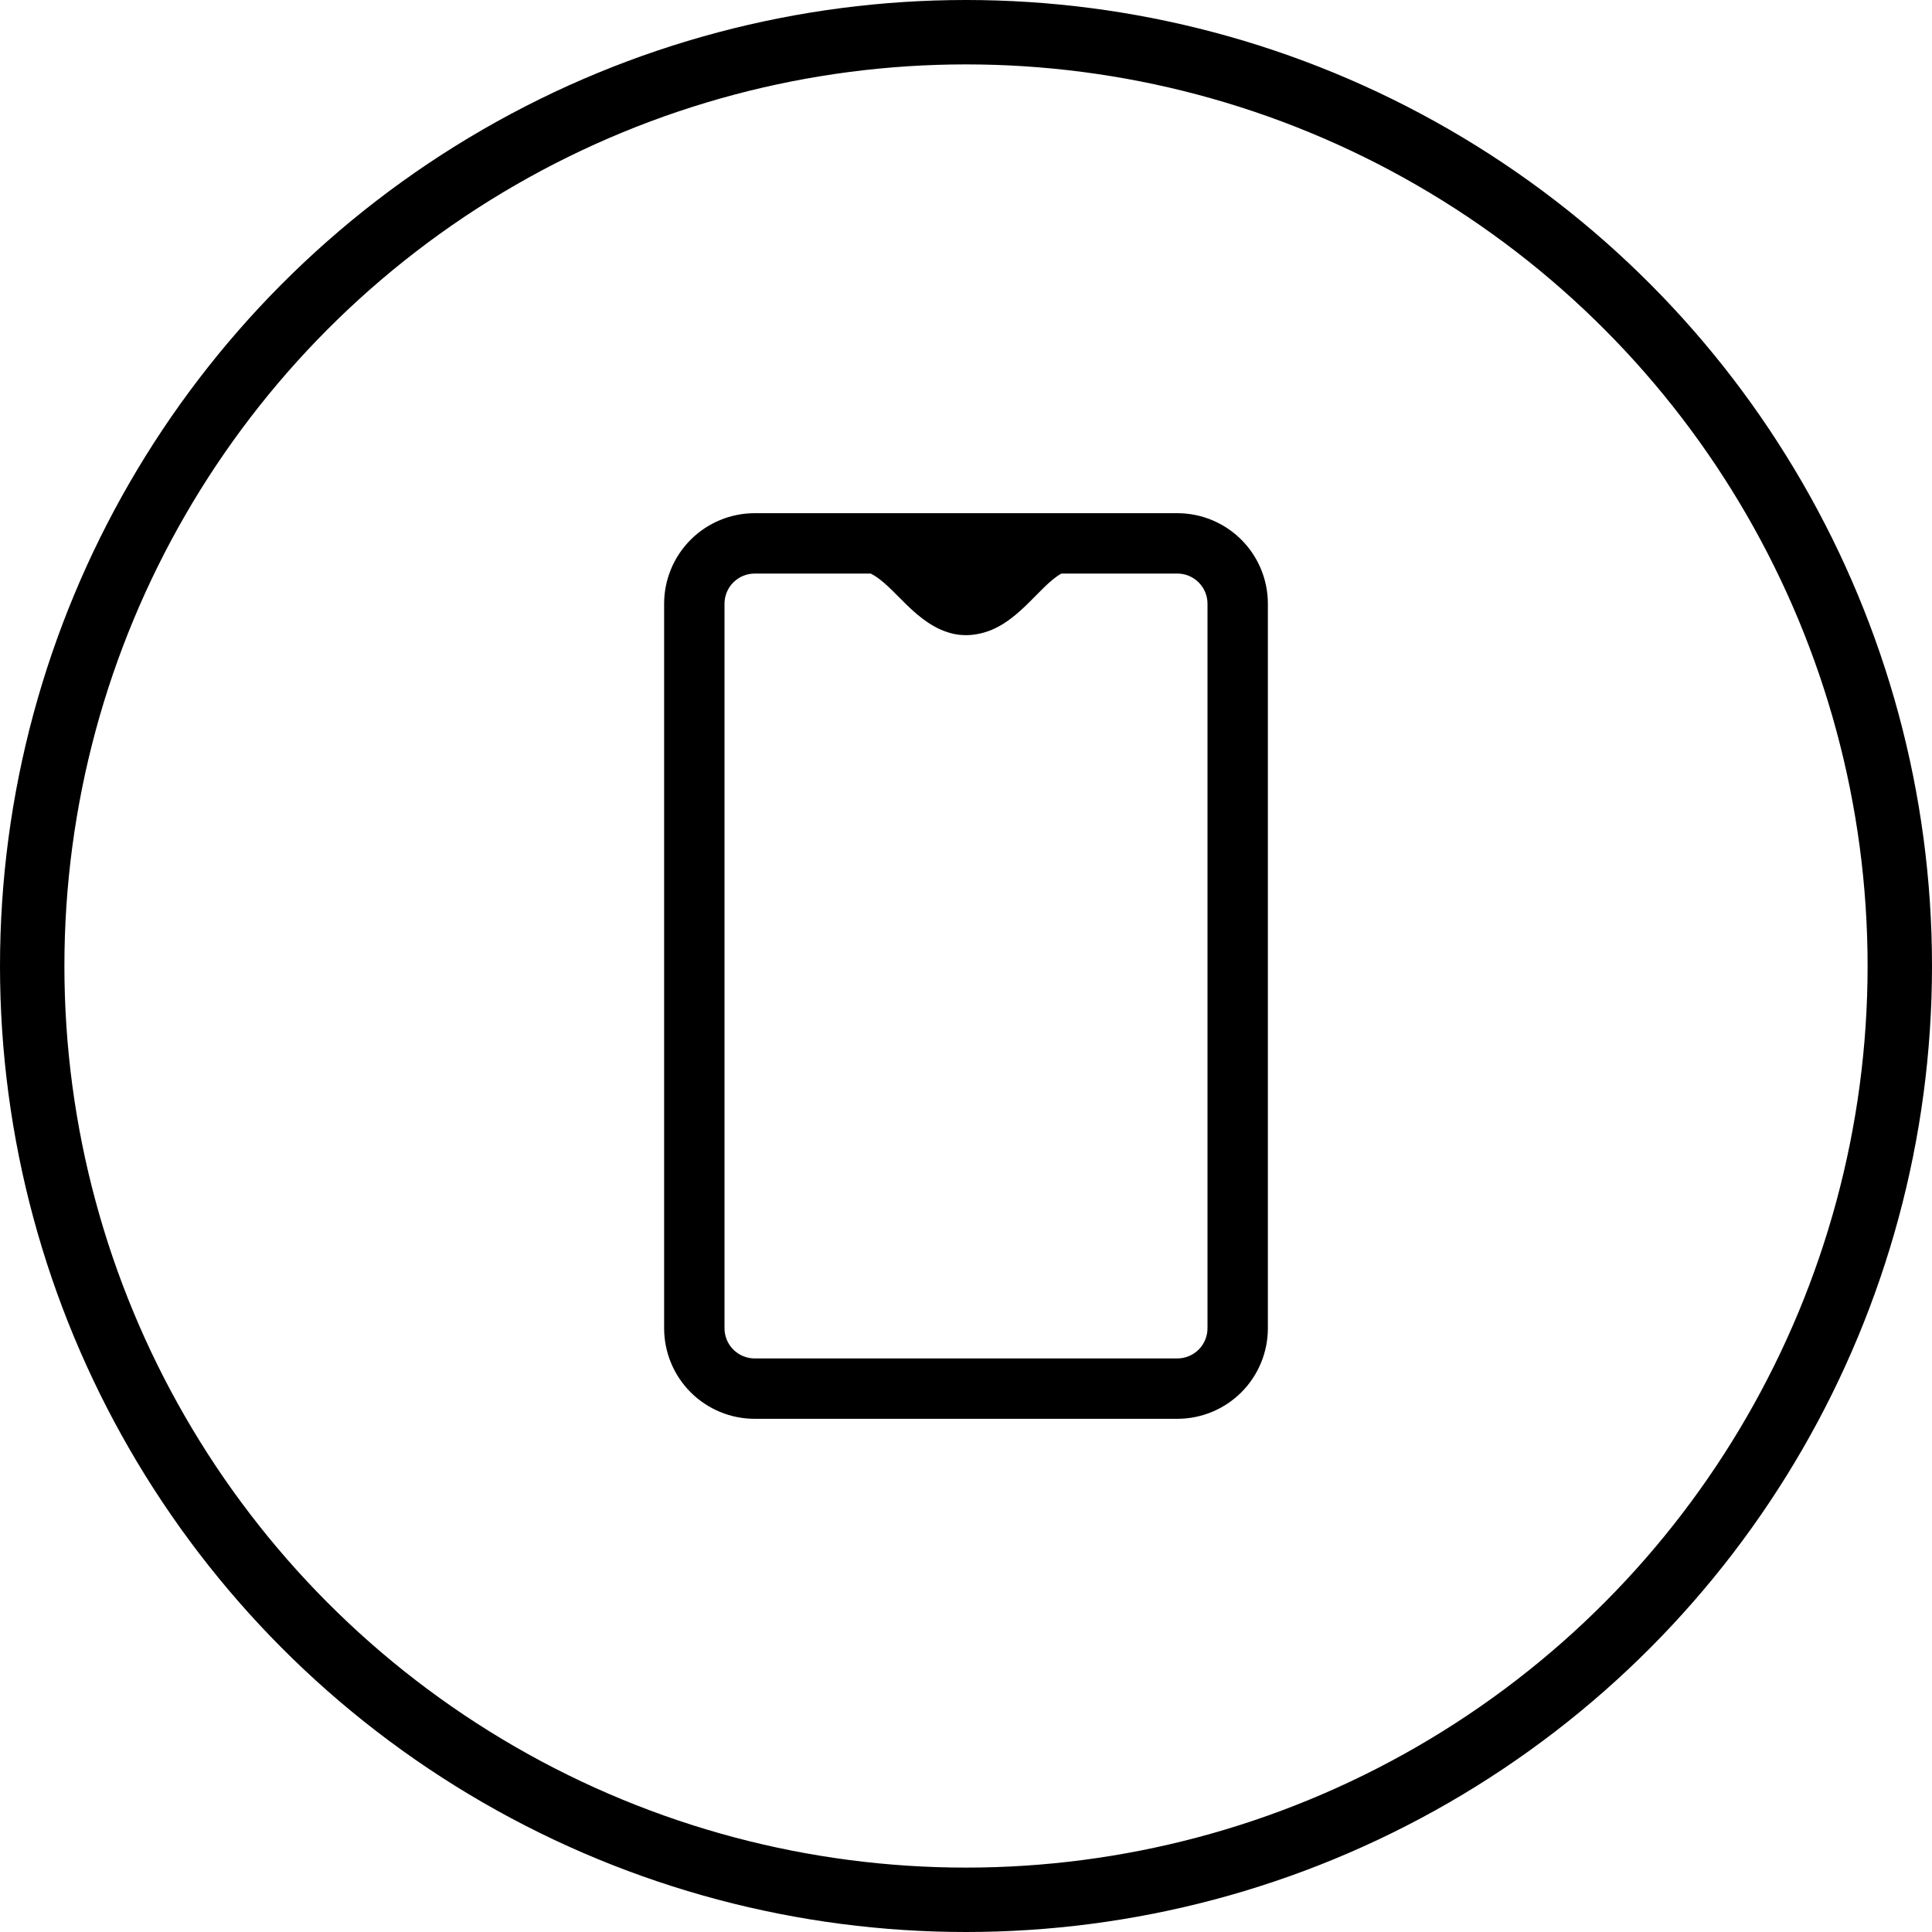
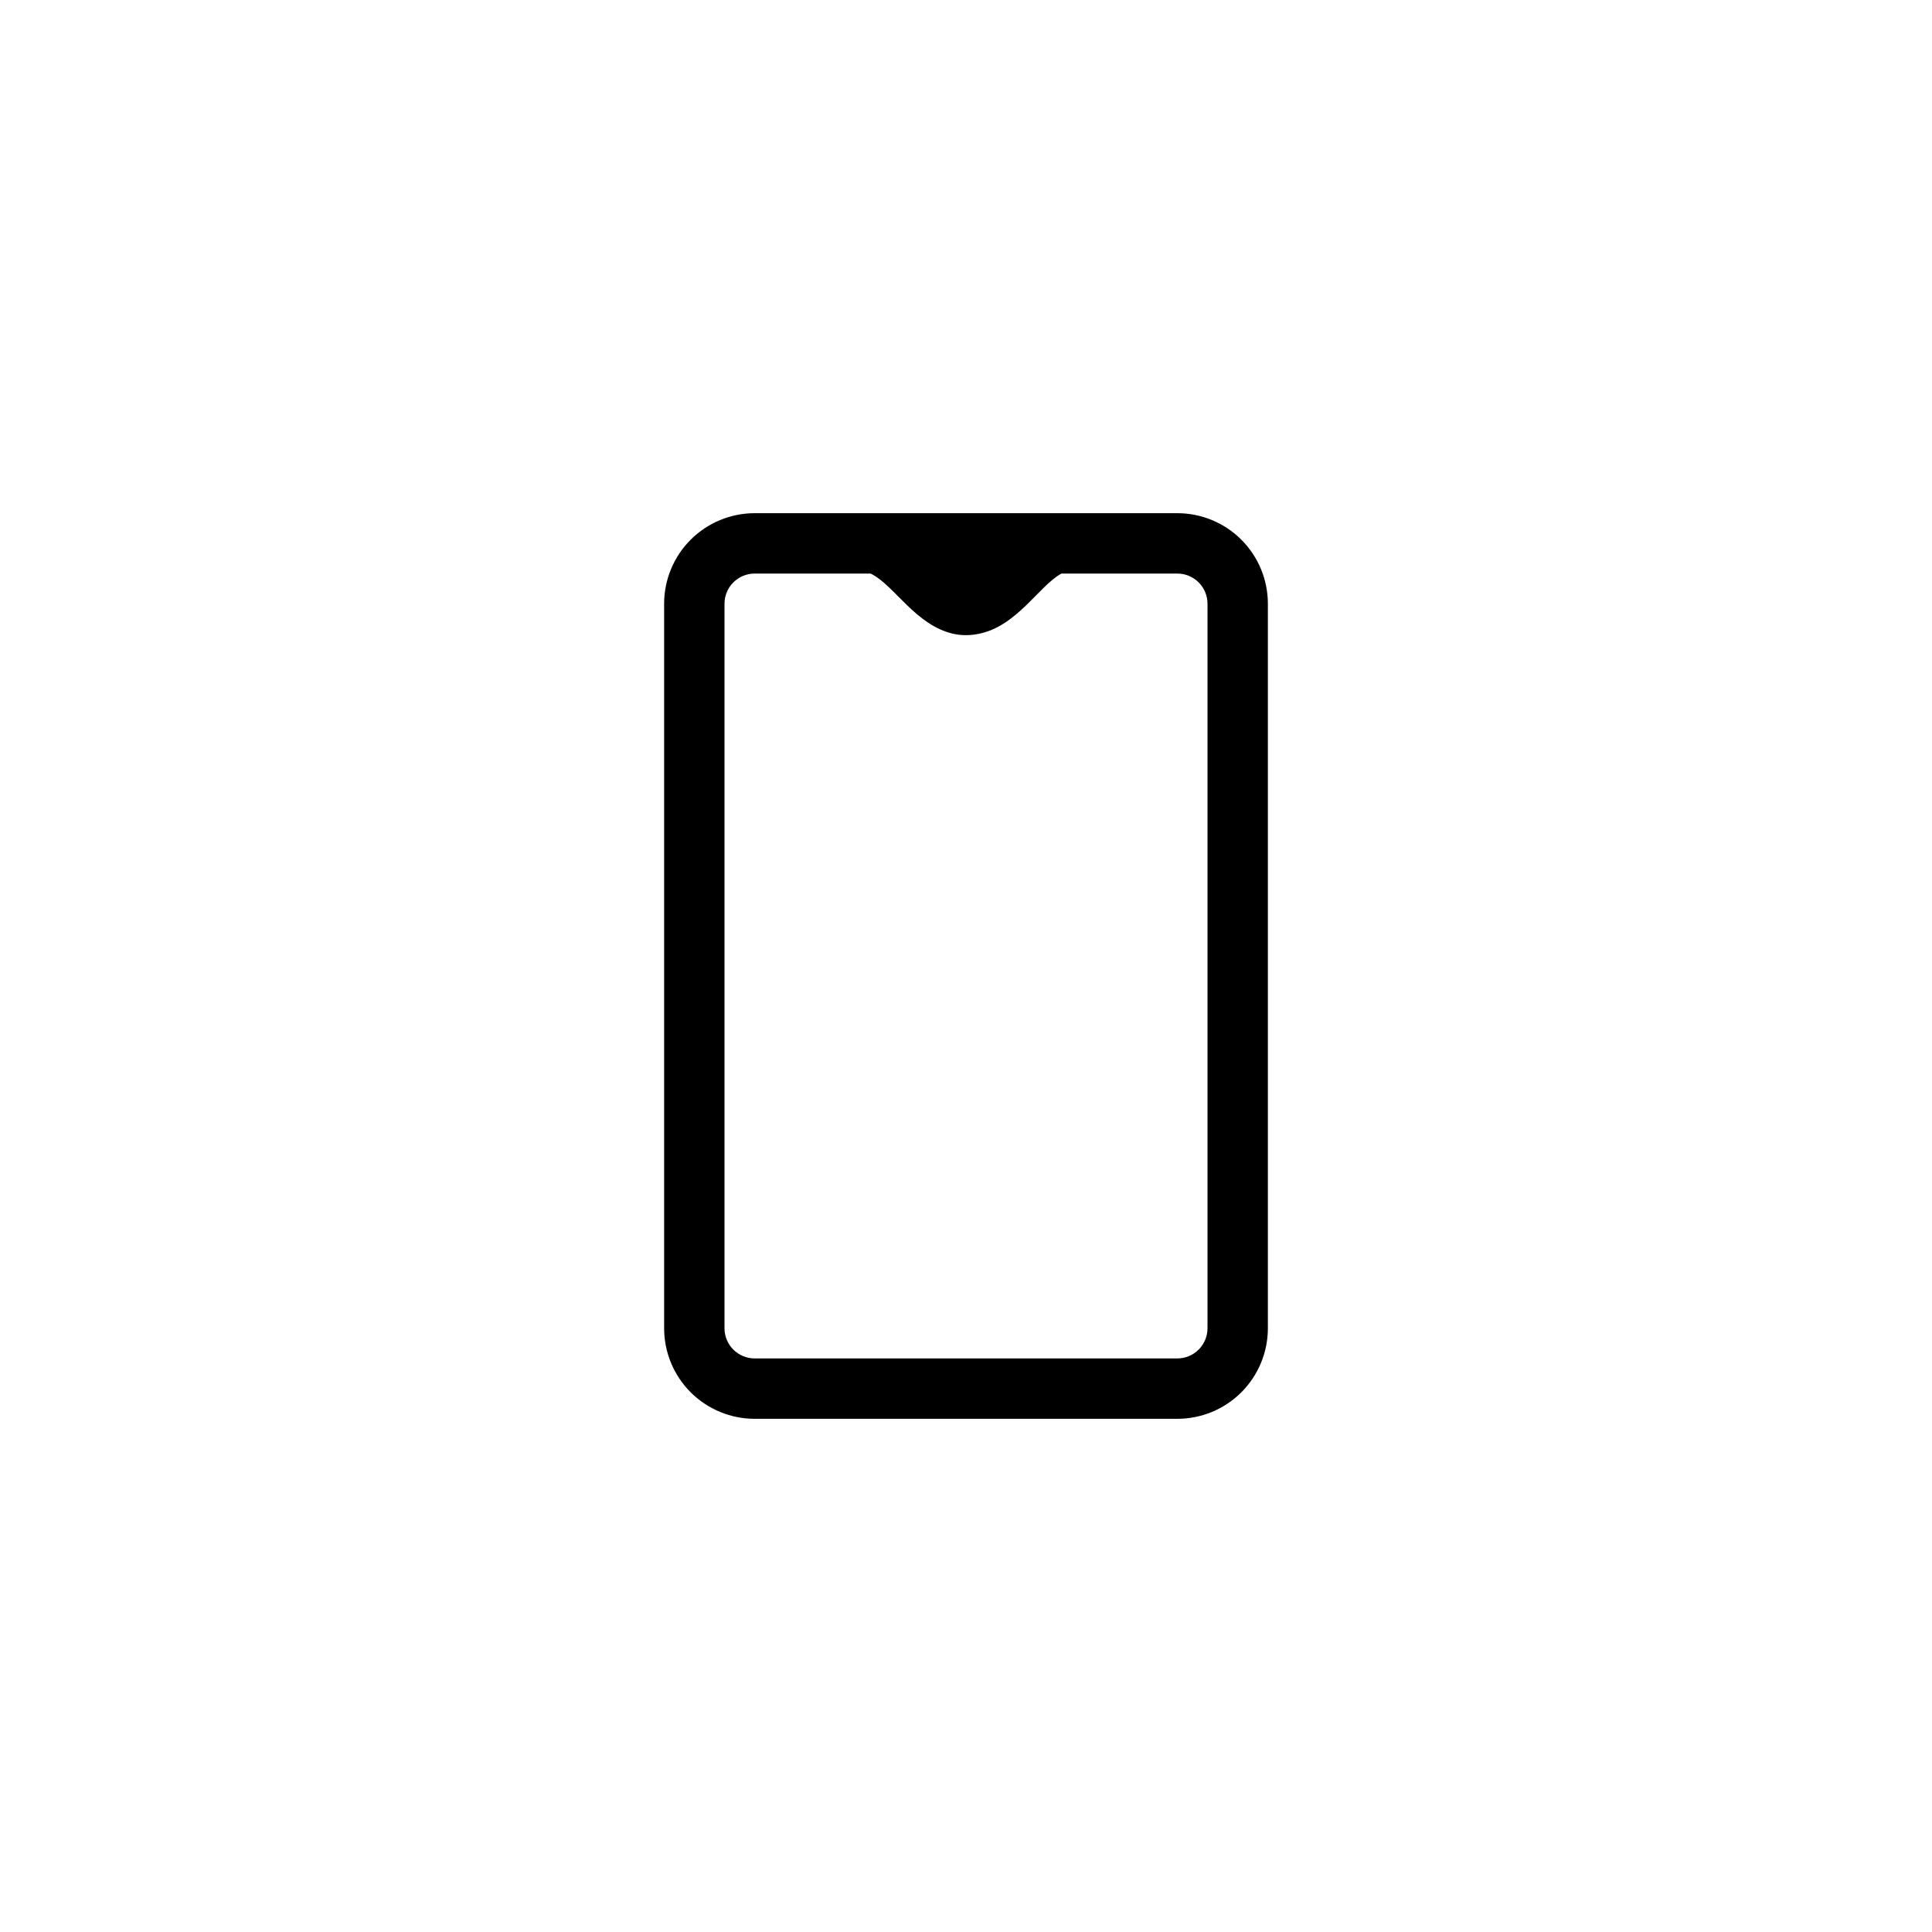
<svg xmlns="http://www.w3.org/2000/svg" width="120" height="120" viewBox="0 0 120 120" fill="none">
-   <circle cx="60" cy="60" r="58" stroke="black" stroke-width="4" />
-   <path d="M73.125 31.875H46.875C45.383 31.875 43.952 32.468 42.898 33.523C41.843 34.577 41.25 36.008 41.25 37.5V82.5C41.25 83.992 41.843 85.423 42.898 86.478C43.952 87.532 45.383 88.125 46.875 88.125H73.125C74.617 88.125 76.048 87.532 77.103 86.478C78.157 85.423 78.75 83.992 78.75 82.5V37.5C78.75 36.008 78.157 34.577 77.103 33.523C76.048 32.468 74.617 31.875 73.125 31.875V31.875ZM75 82.5C75 82.997 74.802 83.474 74.451 83.826C74.099 84.177 73.622 84.375 73.125 84.375H46.875C46.378 84.375 45.901 84.177 45.549 83.826C45.197 83.474 45 82.997 45 82.5V37.5C45 37.003 45.197 36.526 45.549 36.174C45.901 35.822 46.378 35.625 46.875 35.625H54.075C55.556 36.337 56.85 38.85 59.25 39.375C59.745 39.476 60.255 39.476 60.75 39.375C63.15 38.925 64.5 36.413 65.925 35.625H73.125C73.622 35.625 74.099 35.822 74.451 36.174C74.802 36.526 75 37.003 75 37.5V82.5Z" fill="black" />
+   <path d="M73.125 31.875H46.875C45.383 31.875 43.952 32.468 42.898 33.523C41.843 34.577 41.25 36.008 41.25 37.5V82.5C41.25 83.992 41.843 85.423 42.898 86.478C43.952 87.532 45.383 88.125 46.875 88.125H73.125C74.617 88.125 76.048 87.532 77.103 86.478C78.157 85.423 78.75 83.992 78.75 82.5V37.5C78.75 36.008 78.157 34.577 77.103 33.523C76.048 32.468 74.617 31.875 73.125 31.875V31.875ZM75 82.5C75 82.997 74.802 83.474 74.451 83.826C74.099 84.177 73.622 84.375 73.125 84.375H46.875C46.378 84.375 45.901 84.177 45.549 83.826C45.197 83.474 45 82.997 45 82.5V37.5C45 37.003 45.197 36.526 45.549 36.174C45.901 35.822 46.378 35.625 46.875 35.625H54.075C55.556 36.337 56.85 38.85 59.25 39.375C59.745 39.476 60.255 39.476 60.75 39.375C63.15 38.925 64.5 36.413 65.925 35.625H73.125C73.622 35.625 74.099 35.822 74.451 36.174C74.802 36.526 75 37.003 75 37.5V82.5" fill="black" />
</svg>